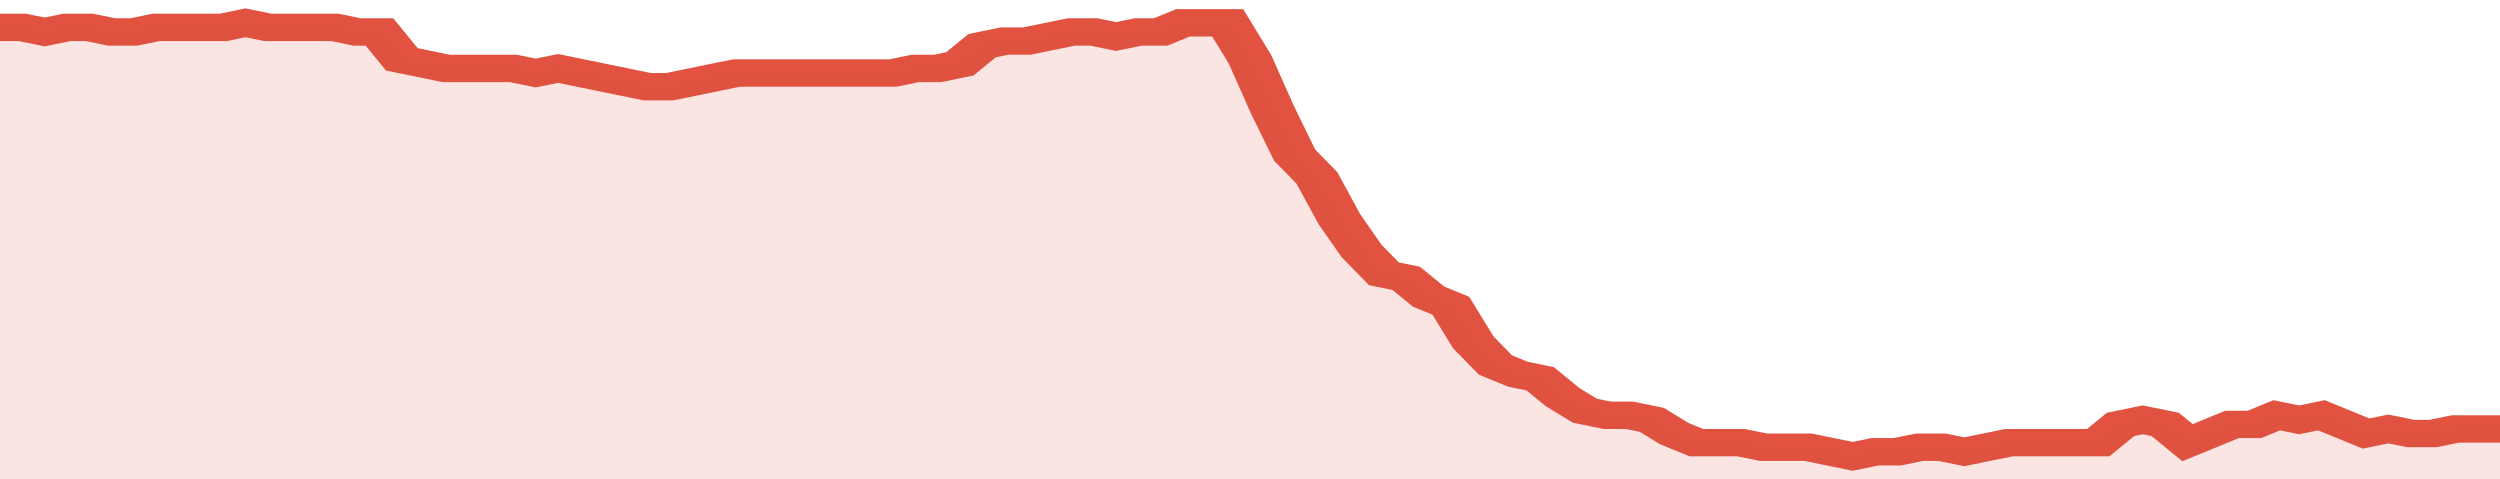
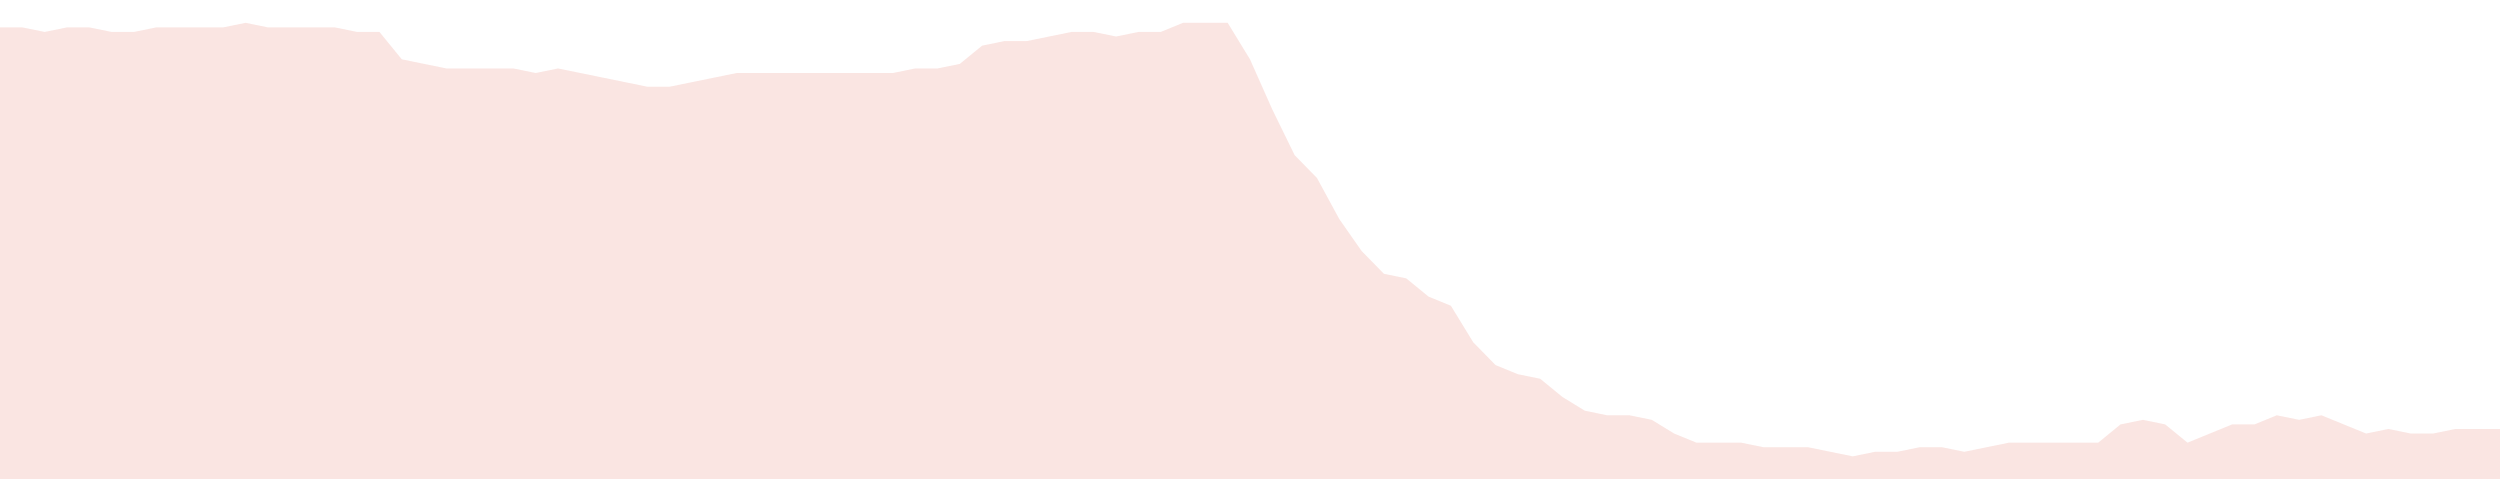
<svg xmlns="http://www.w3.org/2000/svg" viewBox="0 0 336 105" width="120" height="23" preserveAspectRatio="none">
-   <polyline fill="none" stroke="#E15241" stroke-width="6" points="0, 6 3, 6 6, 7 9, 6 12, 6 15, 7 18, 7 21, 6 24, 6 27, 6 30, 6 33, 5 36, 6 39, 6 42, 6 45, 6 48, 7 51, 7 54, 13 57, 14 60, 15 63, 15 66, 15 69, 15 72, 16 75, 15 78, 16 81, 17 84, 18 87, 19 90, 19 93, 18 96, 17 99, 16 102, 16 105, 16 108, 16 111, 16 114, 16 117, 16 120, 16 123, 15 126, 15 129, 14 132, 10 135, 9 138, 9 141, 8 144, 7 147, 7 150, 8 153, 7 156, 7 159, 5 162, 5 165, 5 168, 13 171, 24 174, 34 177, 39 180, 48 183, 55 186, 60 189, 61 192, 65 195, 67 198, 75 201, 80 204, 82 207, 83 210, 87 213, 90 216, 91 219, 91 222, 92 225, 95 228, 97 231, 97 234, 97 237, 98 240, 98 243, 98 246, 99 249, 100 252, 99 255, 99 258, 98 261, 98 264, 99 267, 98 270, 97 273, 97 276, 97 279, 97 282, 97 285, 93 288, 92 291, 93 294, 97 297, 95 300, 93 303, 93 306, 91 309, 92 312, 91 315, 93 318, 95 321, 94 324, 95 327, 95 330, 94 333, 94 336, 94 336, 94 "> </polyline>
  <polygon fill="#E15241" opacity="0.15" points="0, 105 0, 6 3, 6 6, 7 9, 6 12, 6 15, 7 18, 7 21, 6 24, 6 27, 6 30, 6 33, 5 36, 6 39, 6 42, 6 45, 6 48, 7 51, 7 54, 13 57, 14 60, 15 63, 15 66, 15 69, 15 72, 16 75, 15 78, 16 81, 17 84, 18 87, 19 90, 19 93, 18 96, 17 99, 16 102, 16 105, 16 108, 16 111, 16 114, 16 117, 16 120, 16 123, 15 126, 15 129, 14 132, 10 135, 9 138, 9 141, 8 144, 7 147, 7 150, 8 153, 7 156, 7 159, 5 162, 5 165, 5 168, 13 171, 24 174, 34 177, 39 180, 48 183, 55 186, 60 189, 61 192, 65 195, 67 198, 75 201, 80 204, 82 207, 83 210, 87 213, 90 216, 91 219, 91 222, 92 225, 95 228, 97 231, 97 234, 97 237, 98 240, 98 243, 98 246, 99 249, 100 252, 99 255, 99 258, 98 261, 98 264, 99 267, 98 270, 97 273, 97 276, 97 279, 97 282, 97 285, 93 288, 92 291, 93 294, 97 297, 95 300, 93 303, 93 306, 91 309, 92 312, 91 315, 93 318, 95 321, 94 324, 95 327, 95 330, 94 333, 94 336, 94 336, 105 " />
</svg>